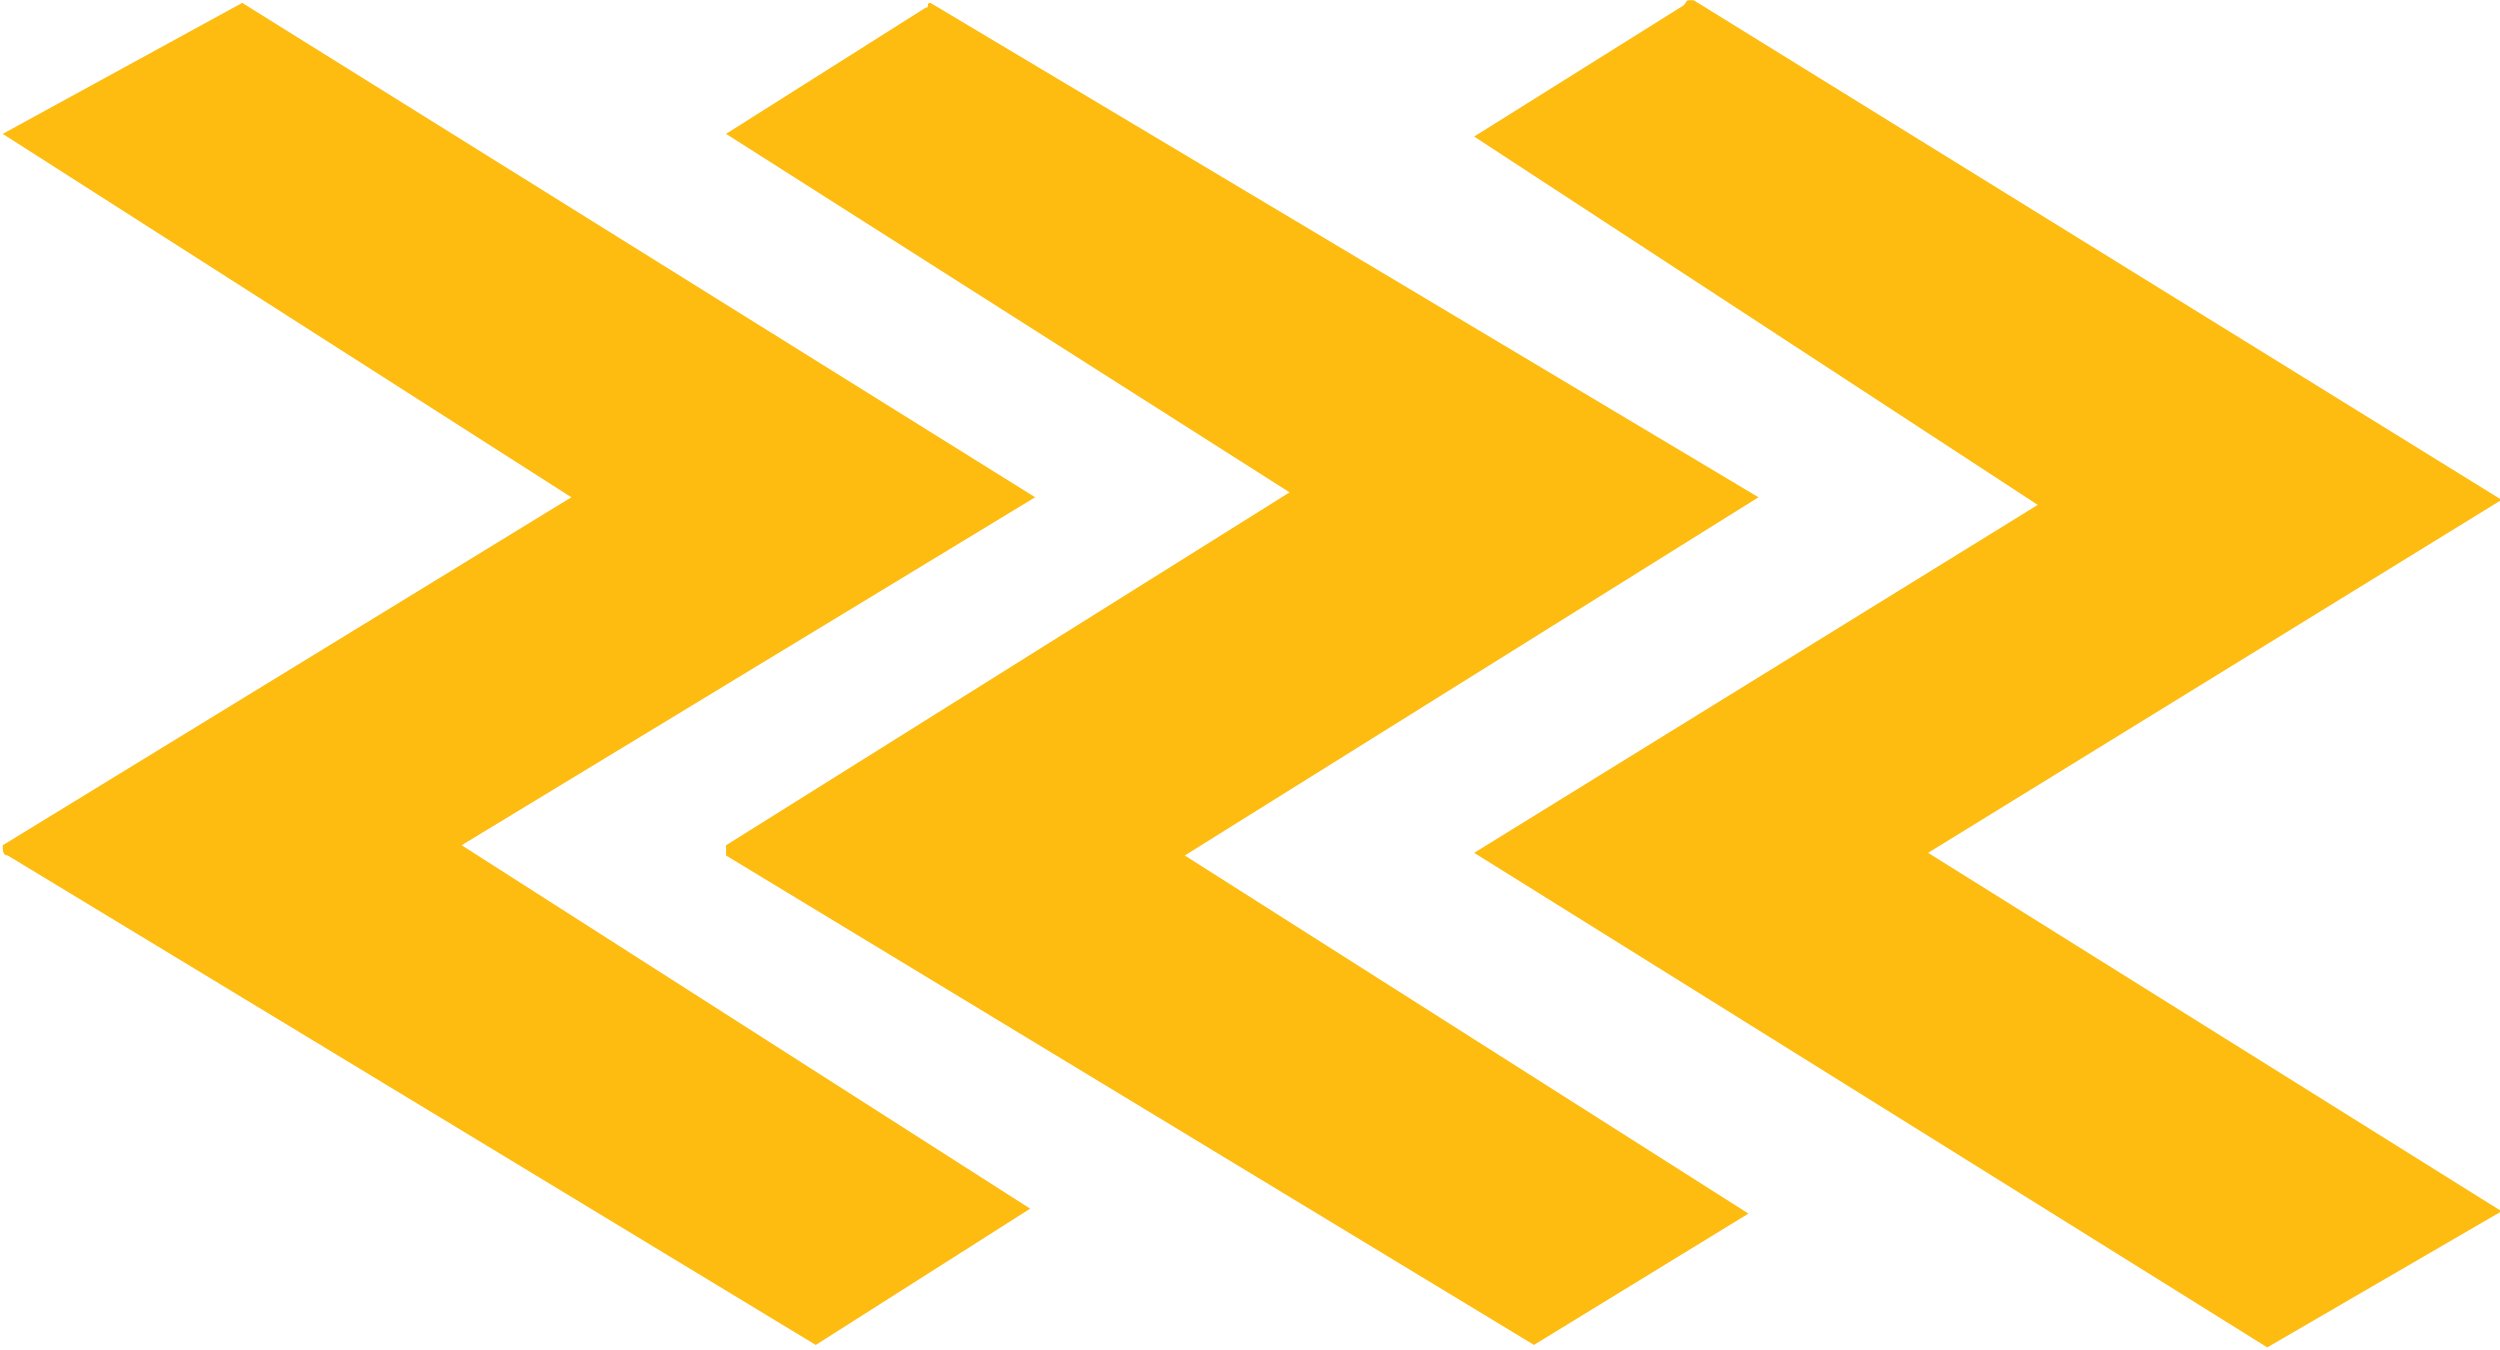
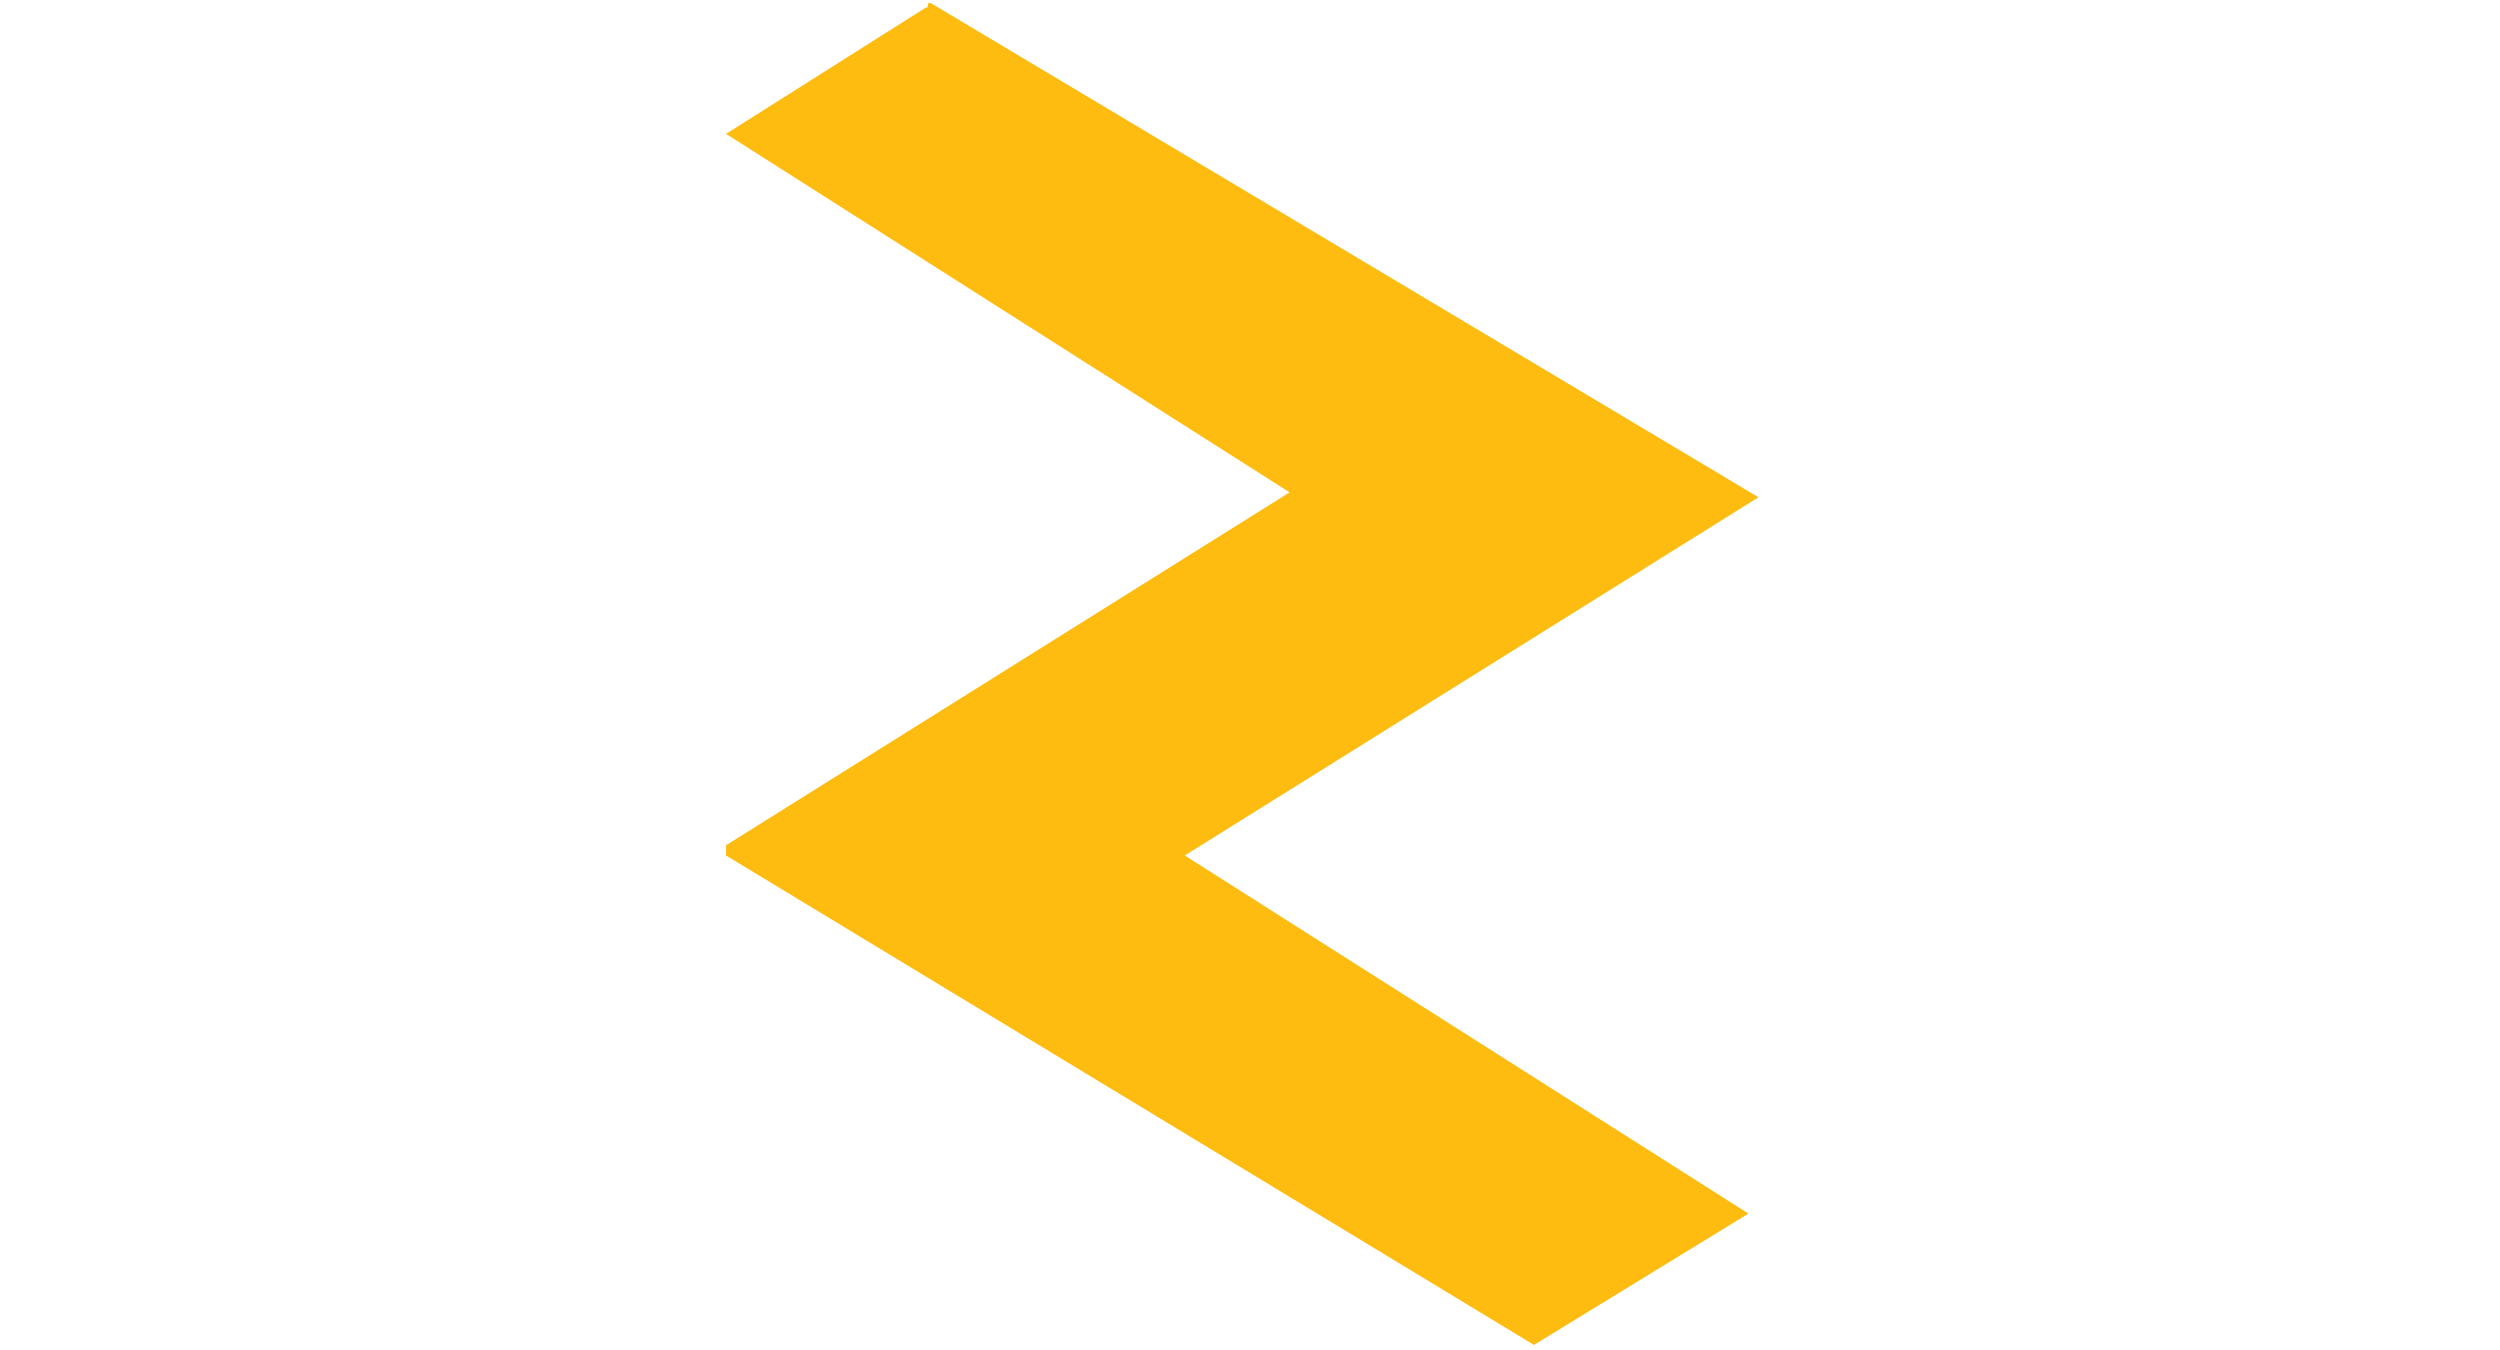
<svg xmlns="http://www.w3.org/2000/svg" width="100mm" height="54mm" viewBox="0 0 100 54" version="1.1" id="svg1" xml:space="preserve">
  <defs id="defs1" />
  <g id="layer1">
    <g style="clip-rule:evenodd;fill-rule:evenodd;stroke-linejoin:round;stroke-miterlimit:1.414" id="g1" transform="matrix(0.757,0,0,0.757,20.243,10.773)">
      <g id="g2" transform="matrix(2.162,0,0,2.187,-26.597,-14.615)">
-         <path d="m 5.853,0.245 19.38,11.945 -14.017,8.407 13.895,8.781 -5.24,3.293 L 0.122,20.845 C 0,20.845 0,20.72 0,20.598 L 13.897,12.19 0,3.41 5.853,0.245" fill="#febc11" fill-rule="nonzero" id="path4" />
        <path d="M 22.674,0.245 42.911,12.19 28.89,20.845 42.666,29.497 37.424,32.67 17.678,20.845 V 20.598 L 31.451,12.071 17.678,3.41 22.55,0.365 c 0.124,0 0,-0.12 0.124,-0.12" fill="#febc11" fill-rule="nonzero" id="path5" />
-         <path d="m 41.327,0.181 19.746,12.071 -14.016,8.529 14.016,8.66 -5.727,3.289 -19.384,-11.949 13.774,-8.407 -13.774,-8.899 5.12,-3.17 c 0.121,-0.124 0,-0.124 0.245,-0.124" fill="#febc11" fill-rule="nonzero" id="path6" />
      </g>
    </g>
  </g>
</svg>